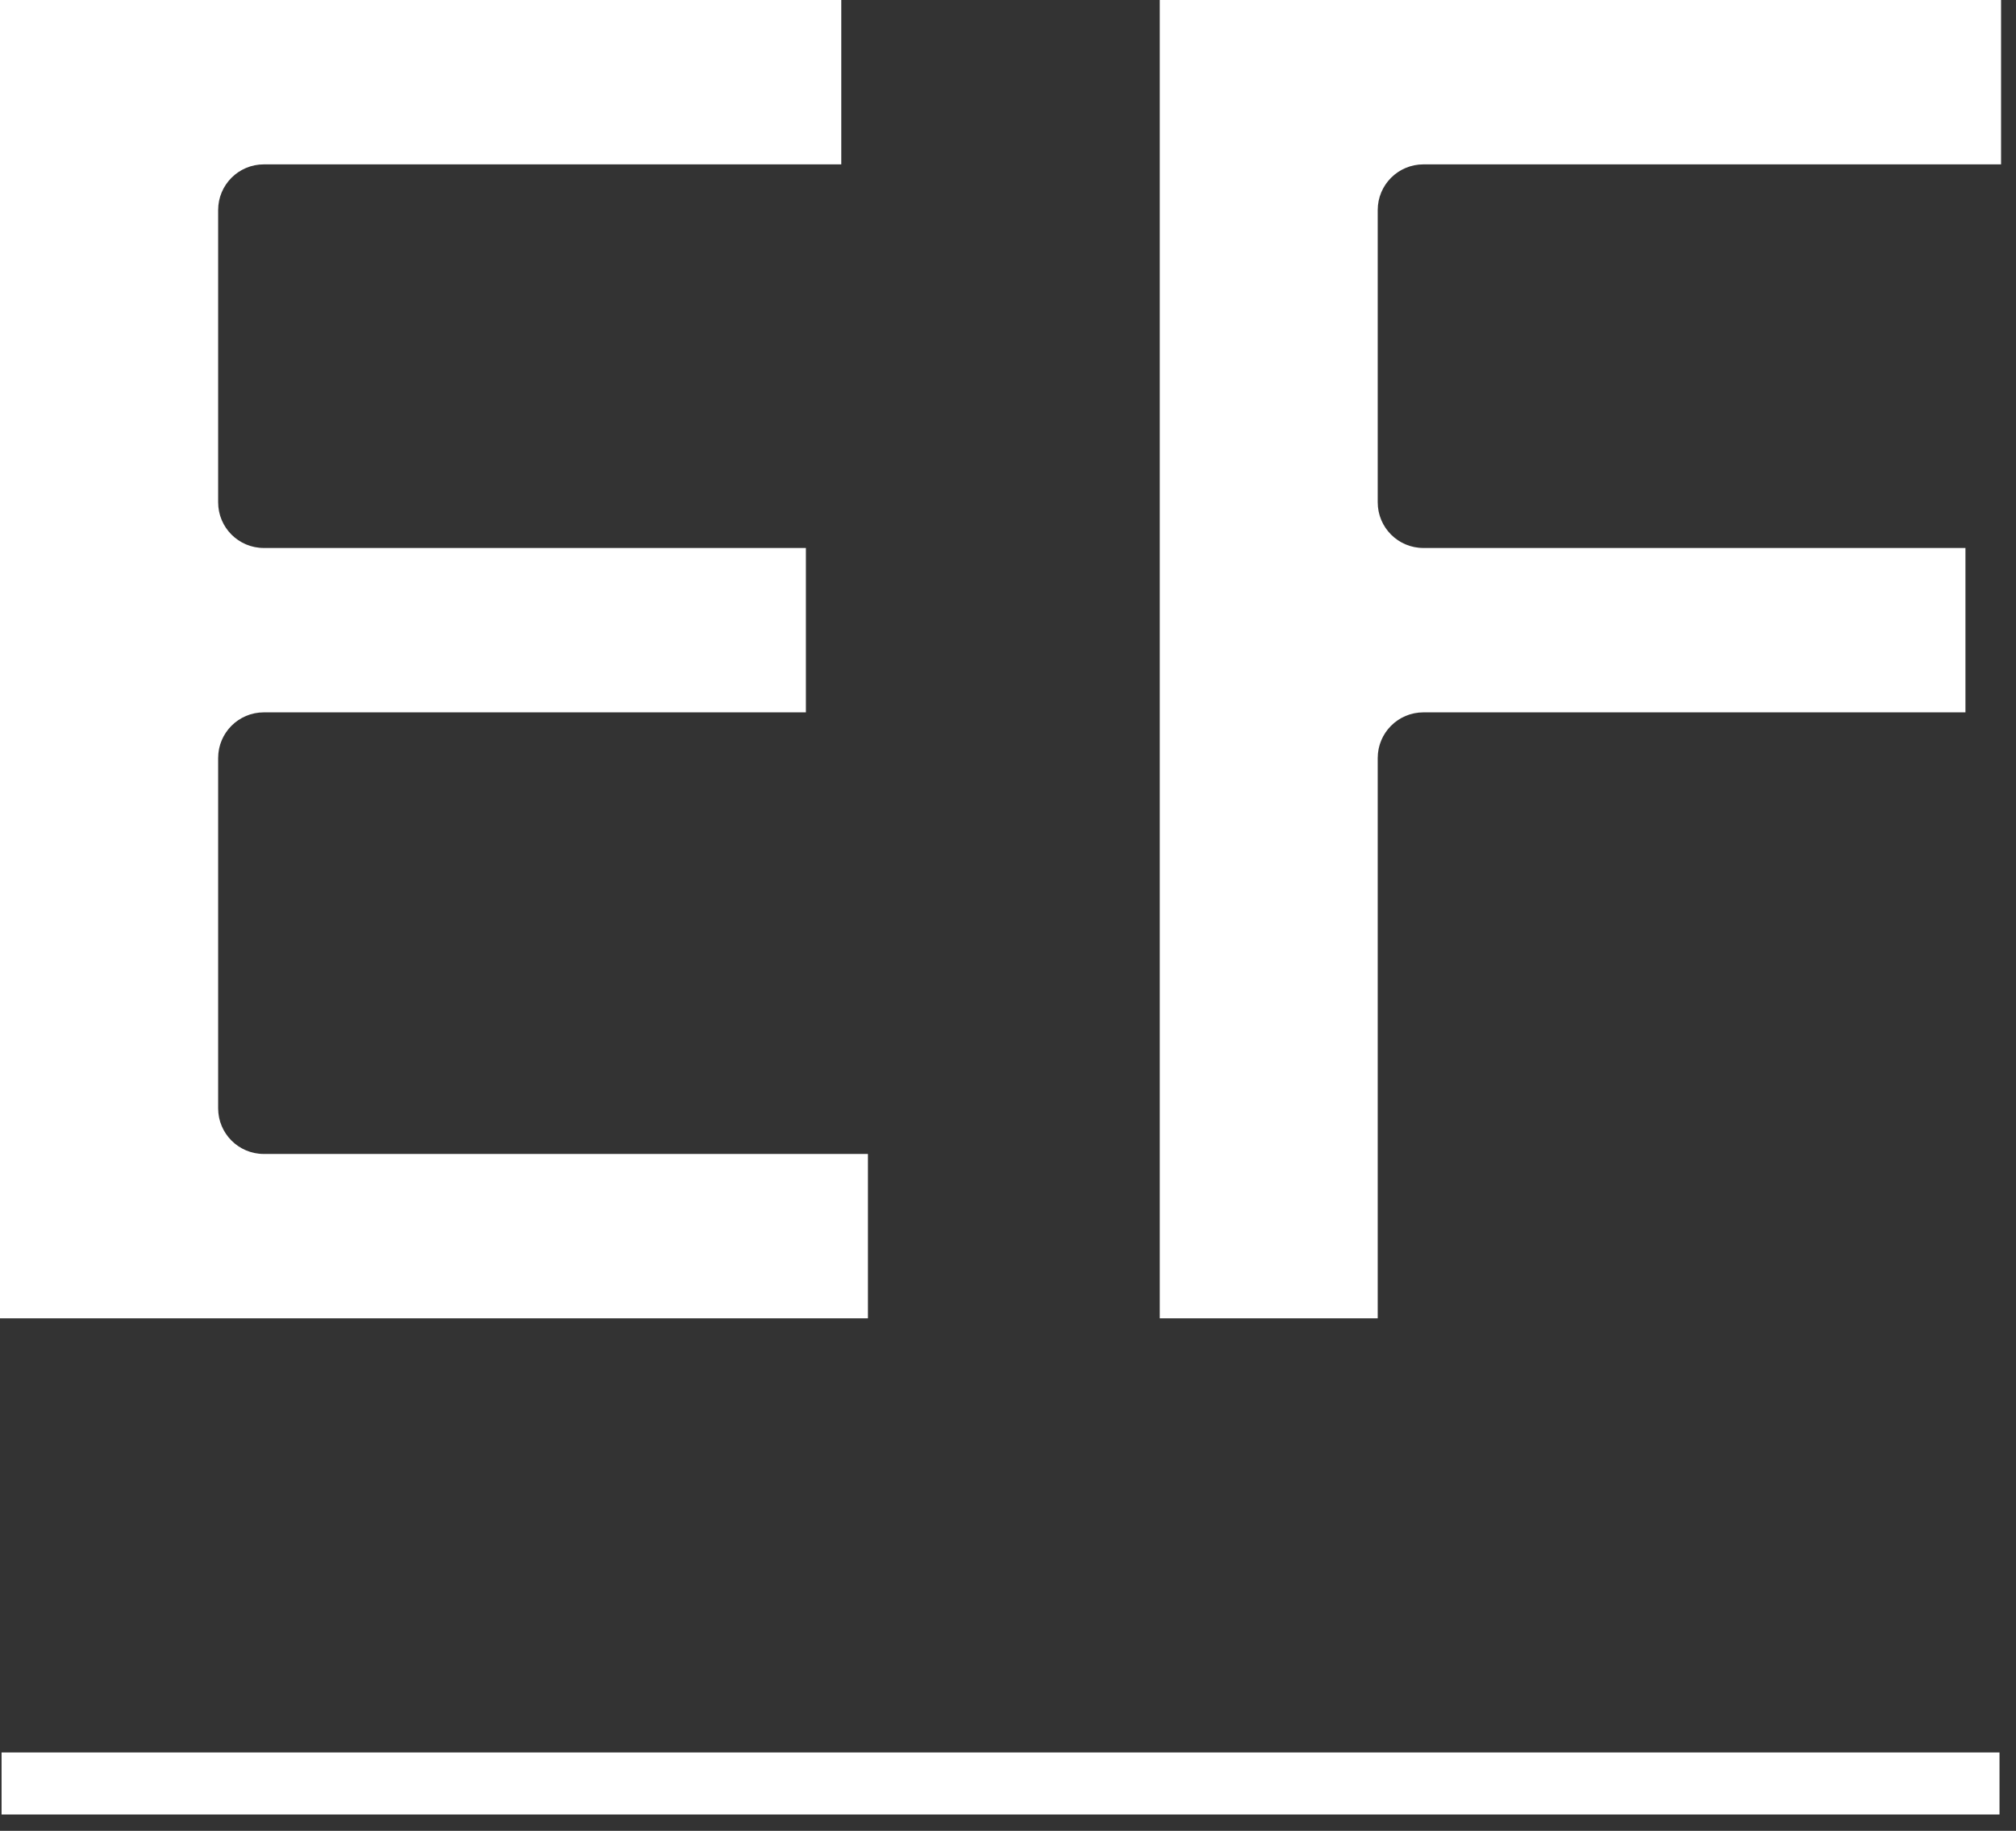
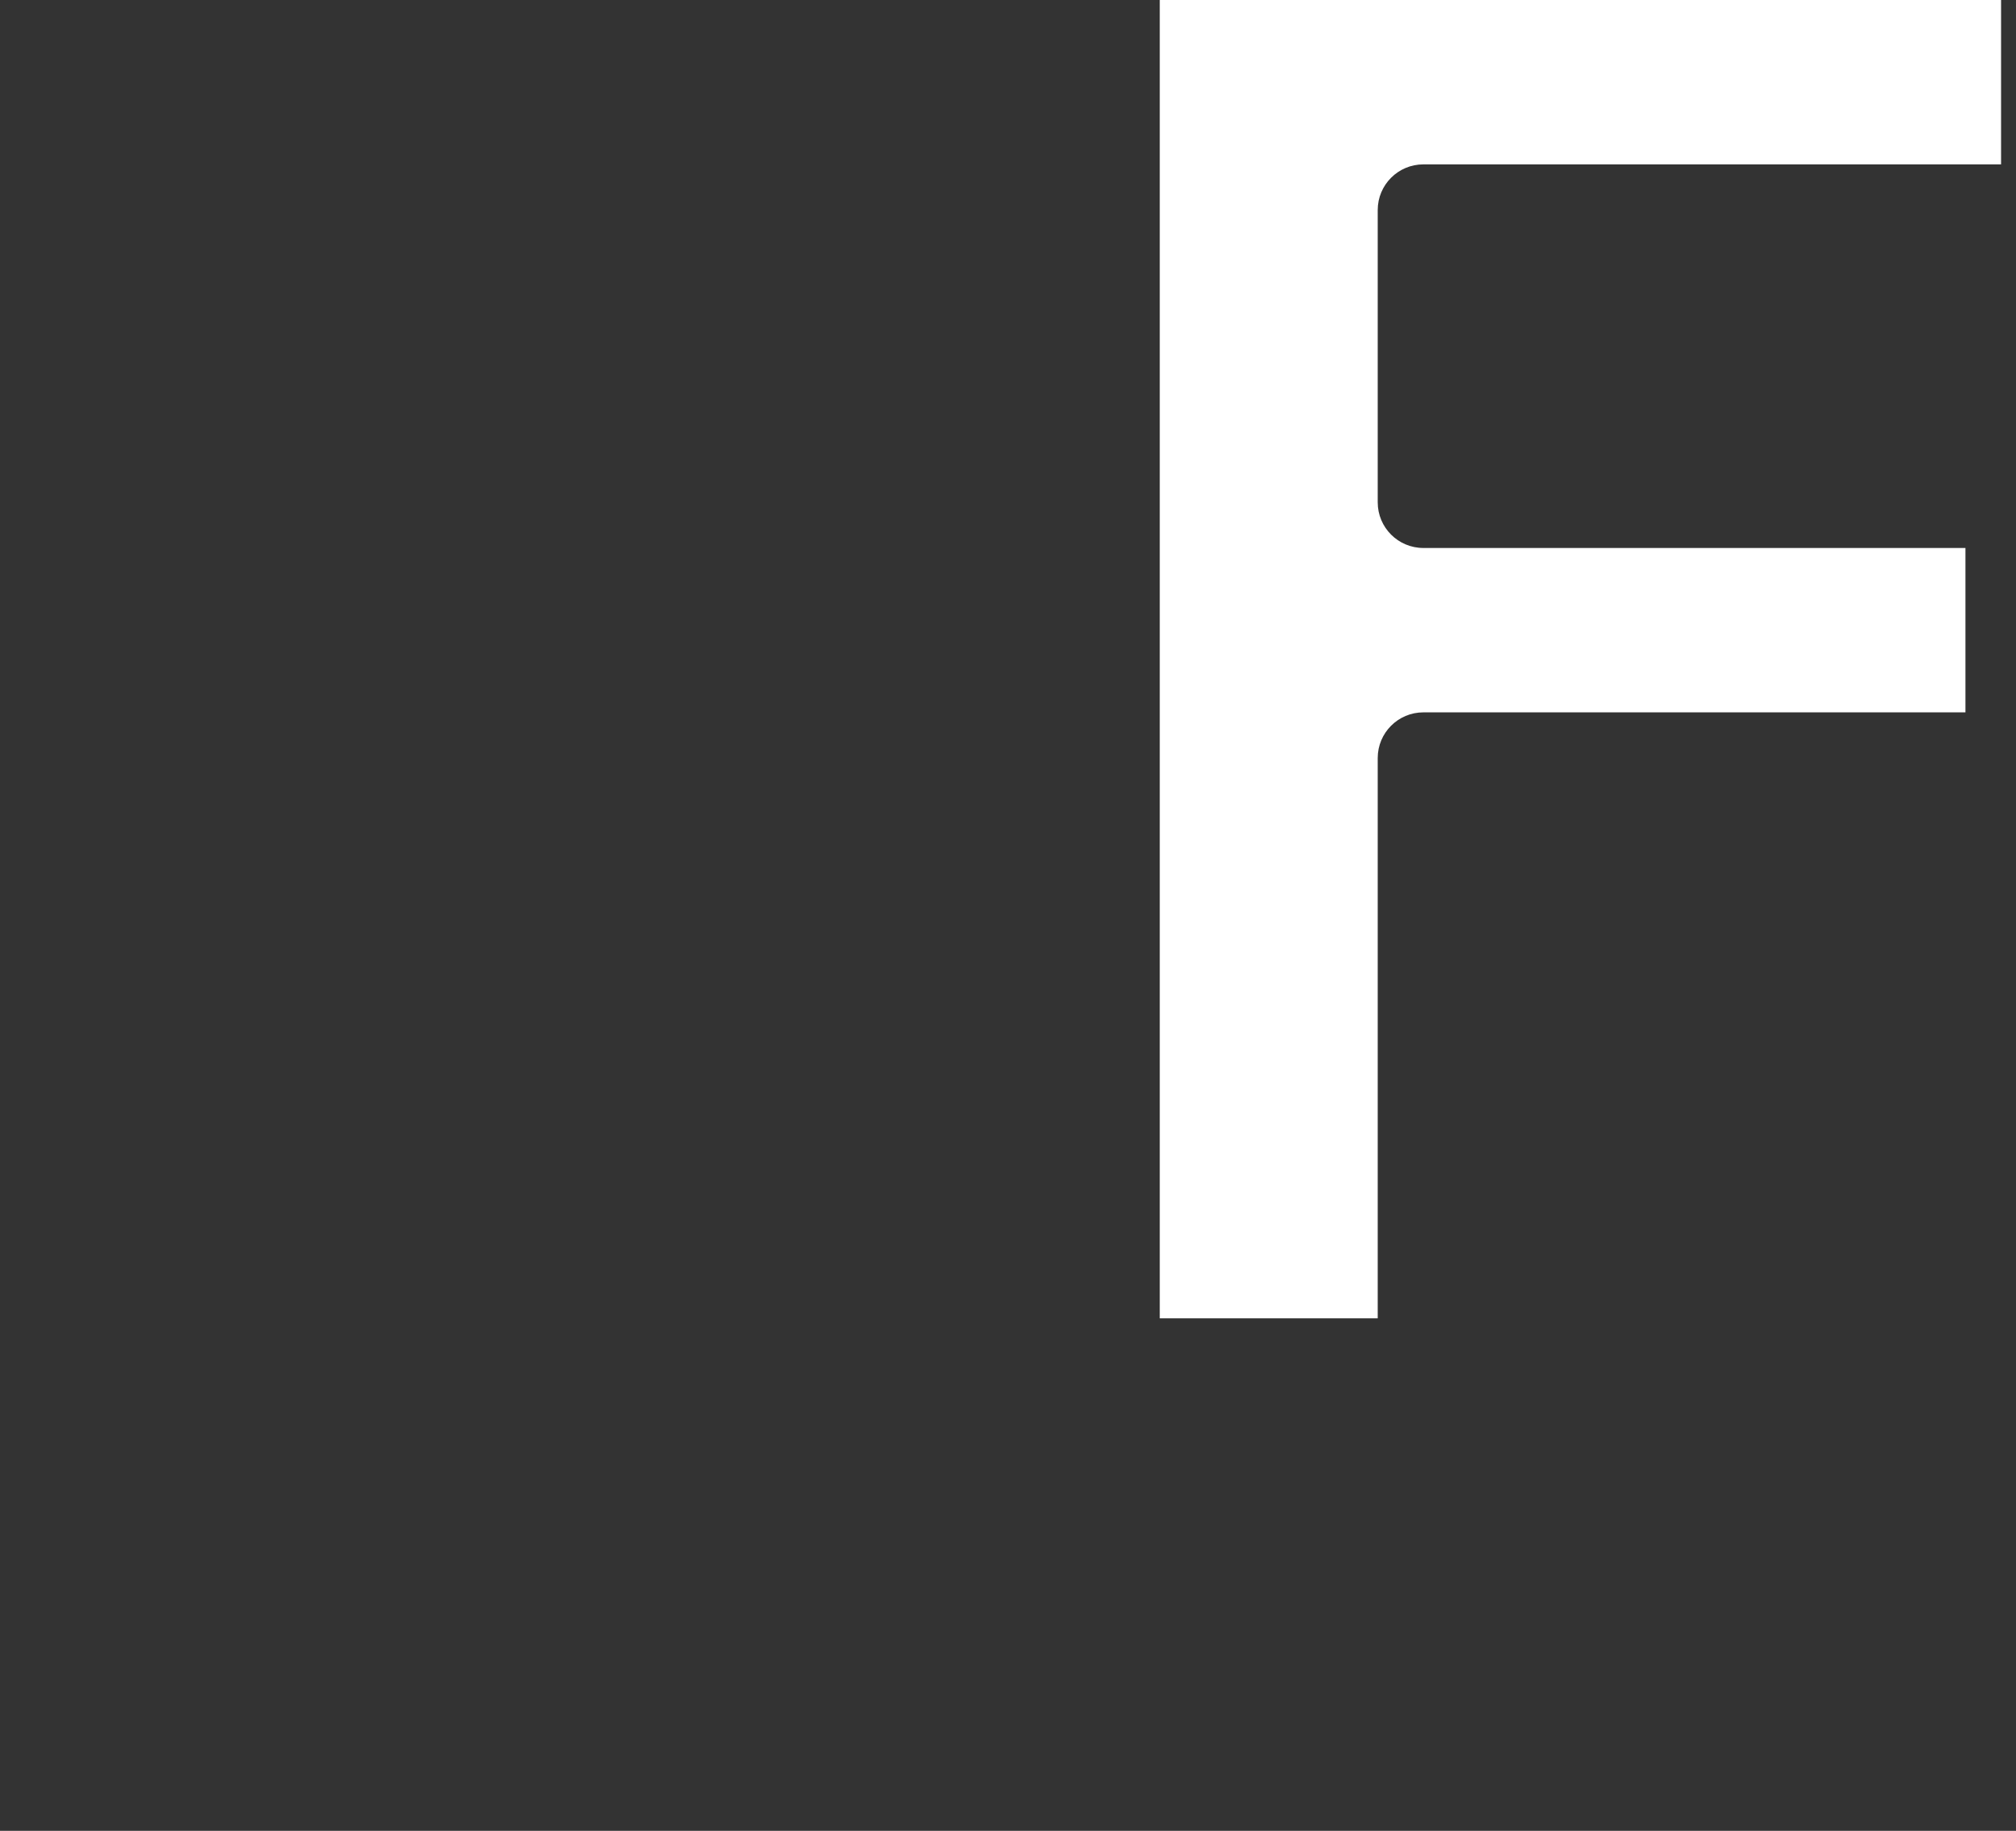
<svg xmlns="http://www.w3.org/2000/svg" width="120" height="109" viewBox="0 0 120 109" fill="none">
  <rect x="0" y="0" width="120" height="109" fill="#333333" stroke="none" />
-   <path d="M119.018 104.332V108.025H0.093V104.332H119.018Z" fill="white" />
-   <path d="M50.076 9.786H15.705C14.201 9.786 12.985 11.002 12.985 12.506V29.904C12.985 31.409 14.201 32.624 15.705 32.624H47.97V42.41H15.705C14.201 42.41 12.985 43.626 12.985 45.13V65.981C12.985 67.486 14.201 68.701 15.705 68.701H51.663V78.487H0V0H50.076V9.786Z" fill="white" />
  <path d="M119.111 9.786H84.728C83.223 9.786 82.007 11.002 82.007 12.506V29.904C82.007 31.409 83.223 32.624 84.728 32.624H116.991V42.41H84.728C83.223 42.41 82.007 43.626 82.007 45.13V78.487H69.034V0H119.111V9.786Z" fill="white" />
</svg>